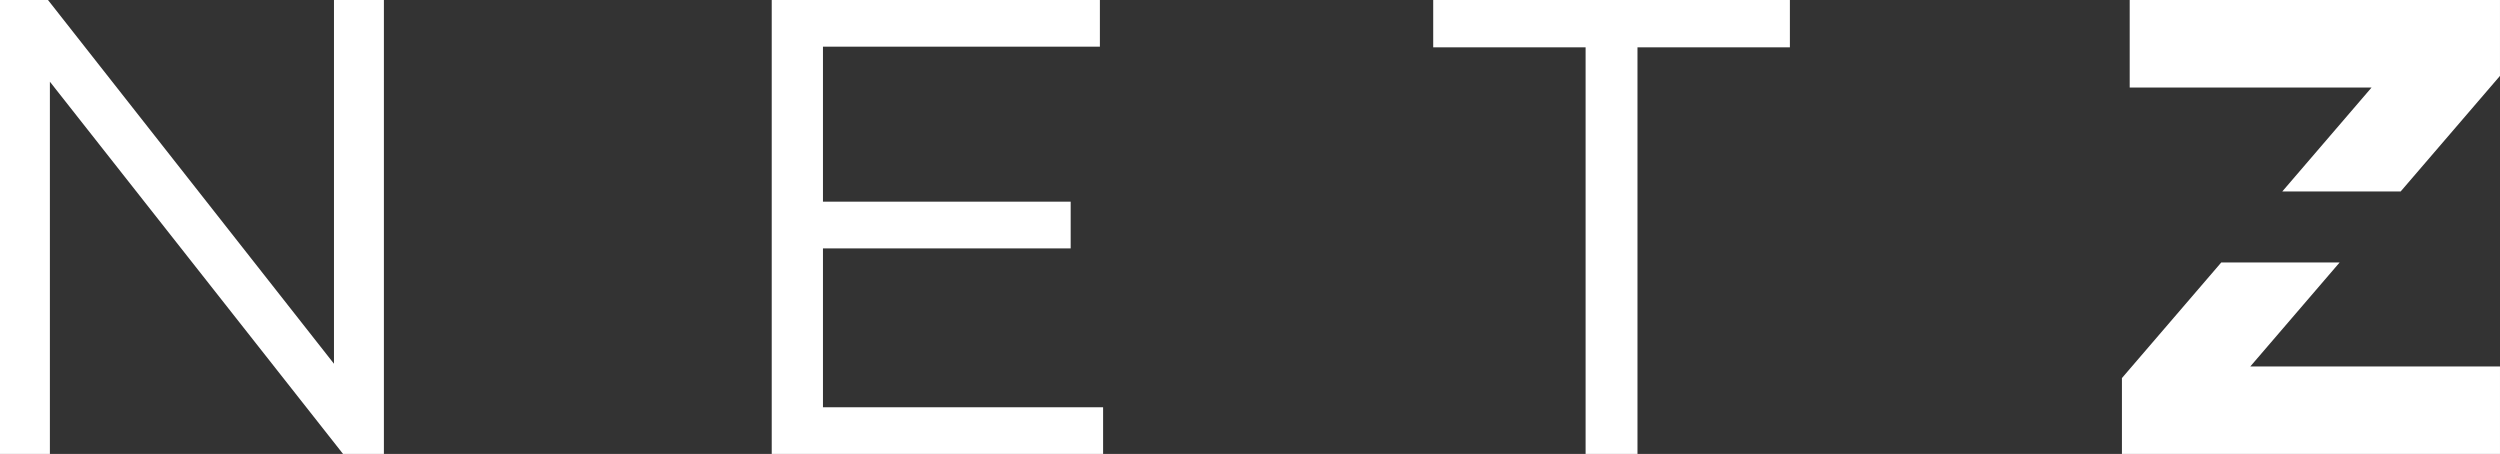
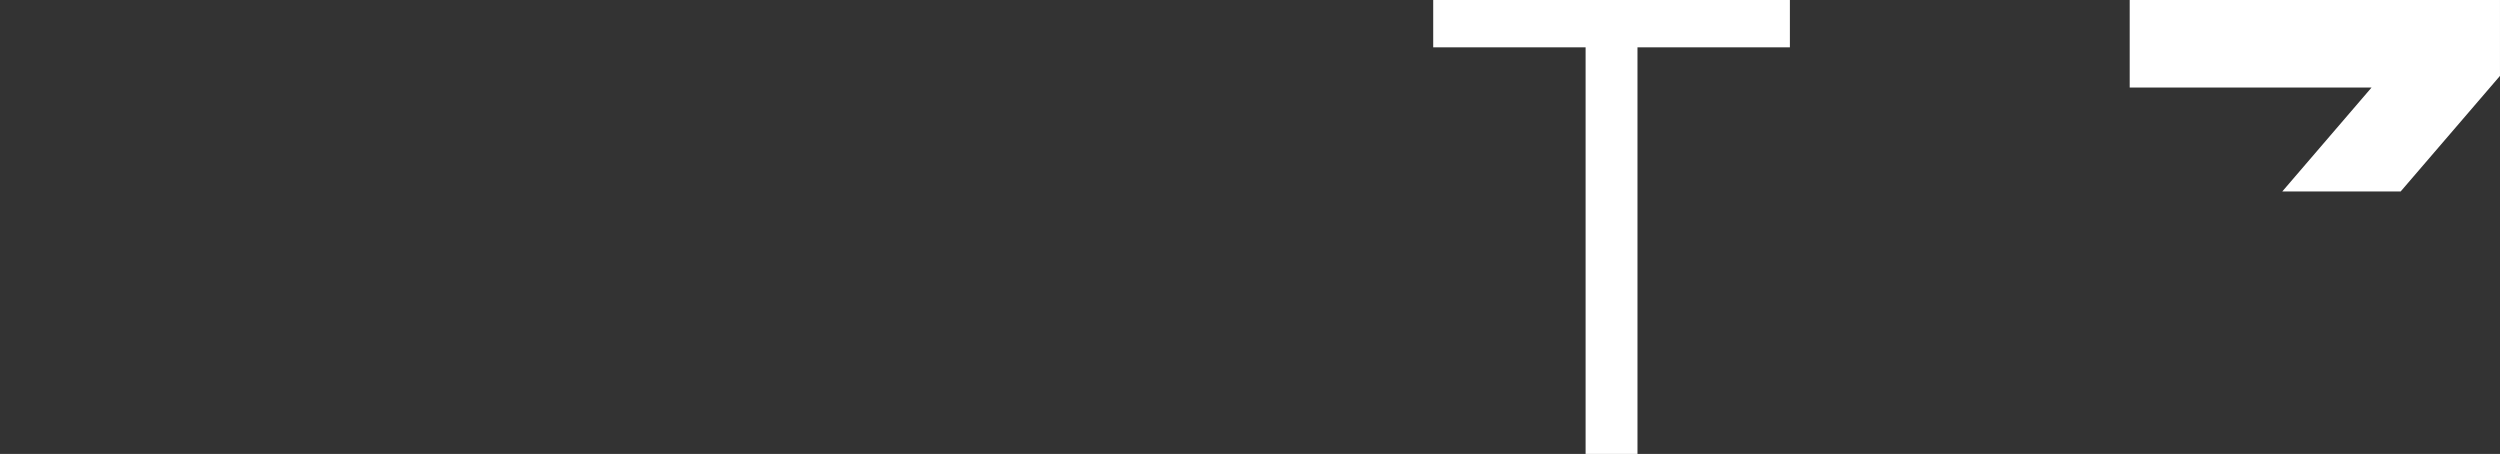
<svg xmlns="http://www.w3.org/2000/svg" width="200" height="36.316" viewBox="0 0 200 36.316">
  <rect x="0" y="0" width="200" height="36.316" fill="#333333" stroke="none" />
  <g id="Grupo_233" data-name="Grupo 233" transform="translate(-167.013 -58.845)">
-     <path id="Caminho_2" data-name="Caminho 2" d="M167.309,58.845h3.839l22.879,29.1v-29.1h3.994V95.16h-3.268L171.3,65.382V95.16h-3.995Z" transform="translate(-0.296)" fill="#fff" />
-     <path id="Caminho_3" data-name="Caminho 3" d="M229.047,58.845H255.3V62.58H233.146v12.4h19.817v3.736H233.146v12.71h22.411V95.16h-26.51Z" transform="translate(-0.296)" fill="#fff" />
    <path id="Caminho_4" data-name="Caminho 4" d="M294.157,62.632H281.966V58.845H310.5v3.788H298.307V95.161h-4.15Z" transform="translate(-0.296)" fill="#fff" />
    <path id="Caminho_5" data-name="Caminho 5" d="M349.891,74.163h9.47l7.947-9.248v-6.07H337.685v7h19.351Z" transform="translate(-0.296)" fill="#fff" />
-     <path id="Caminho_6" data-name="Caminho 6" d="M354.48,79.842h-9.47l-7.947,9.248V95.16h30.245v-7H347.335Z" transform="translate(-0.296)" fill="#fff" />
  </g>
</svg>